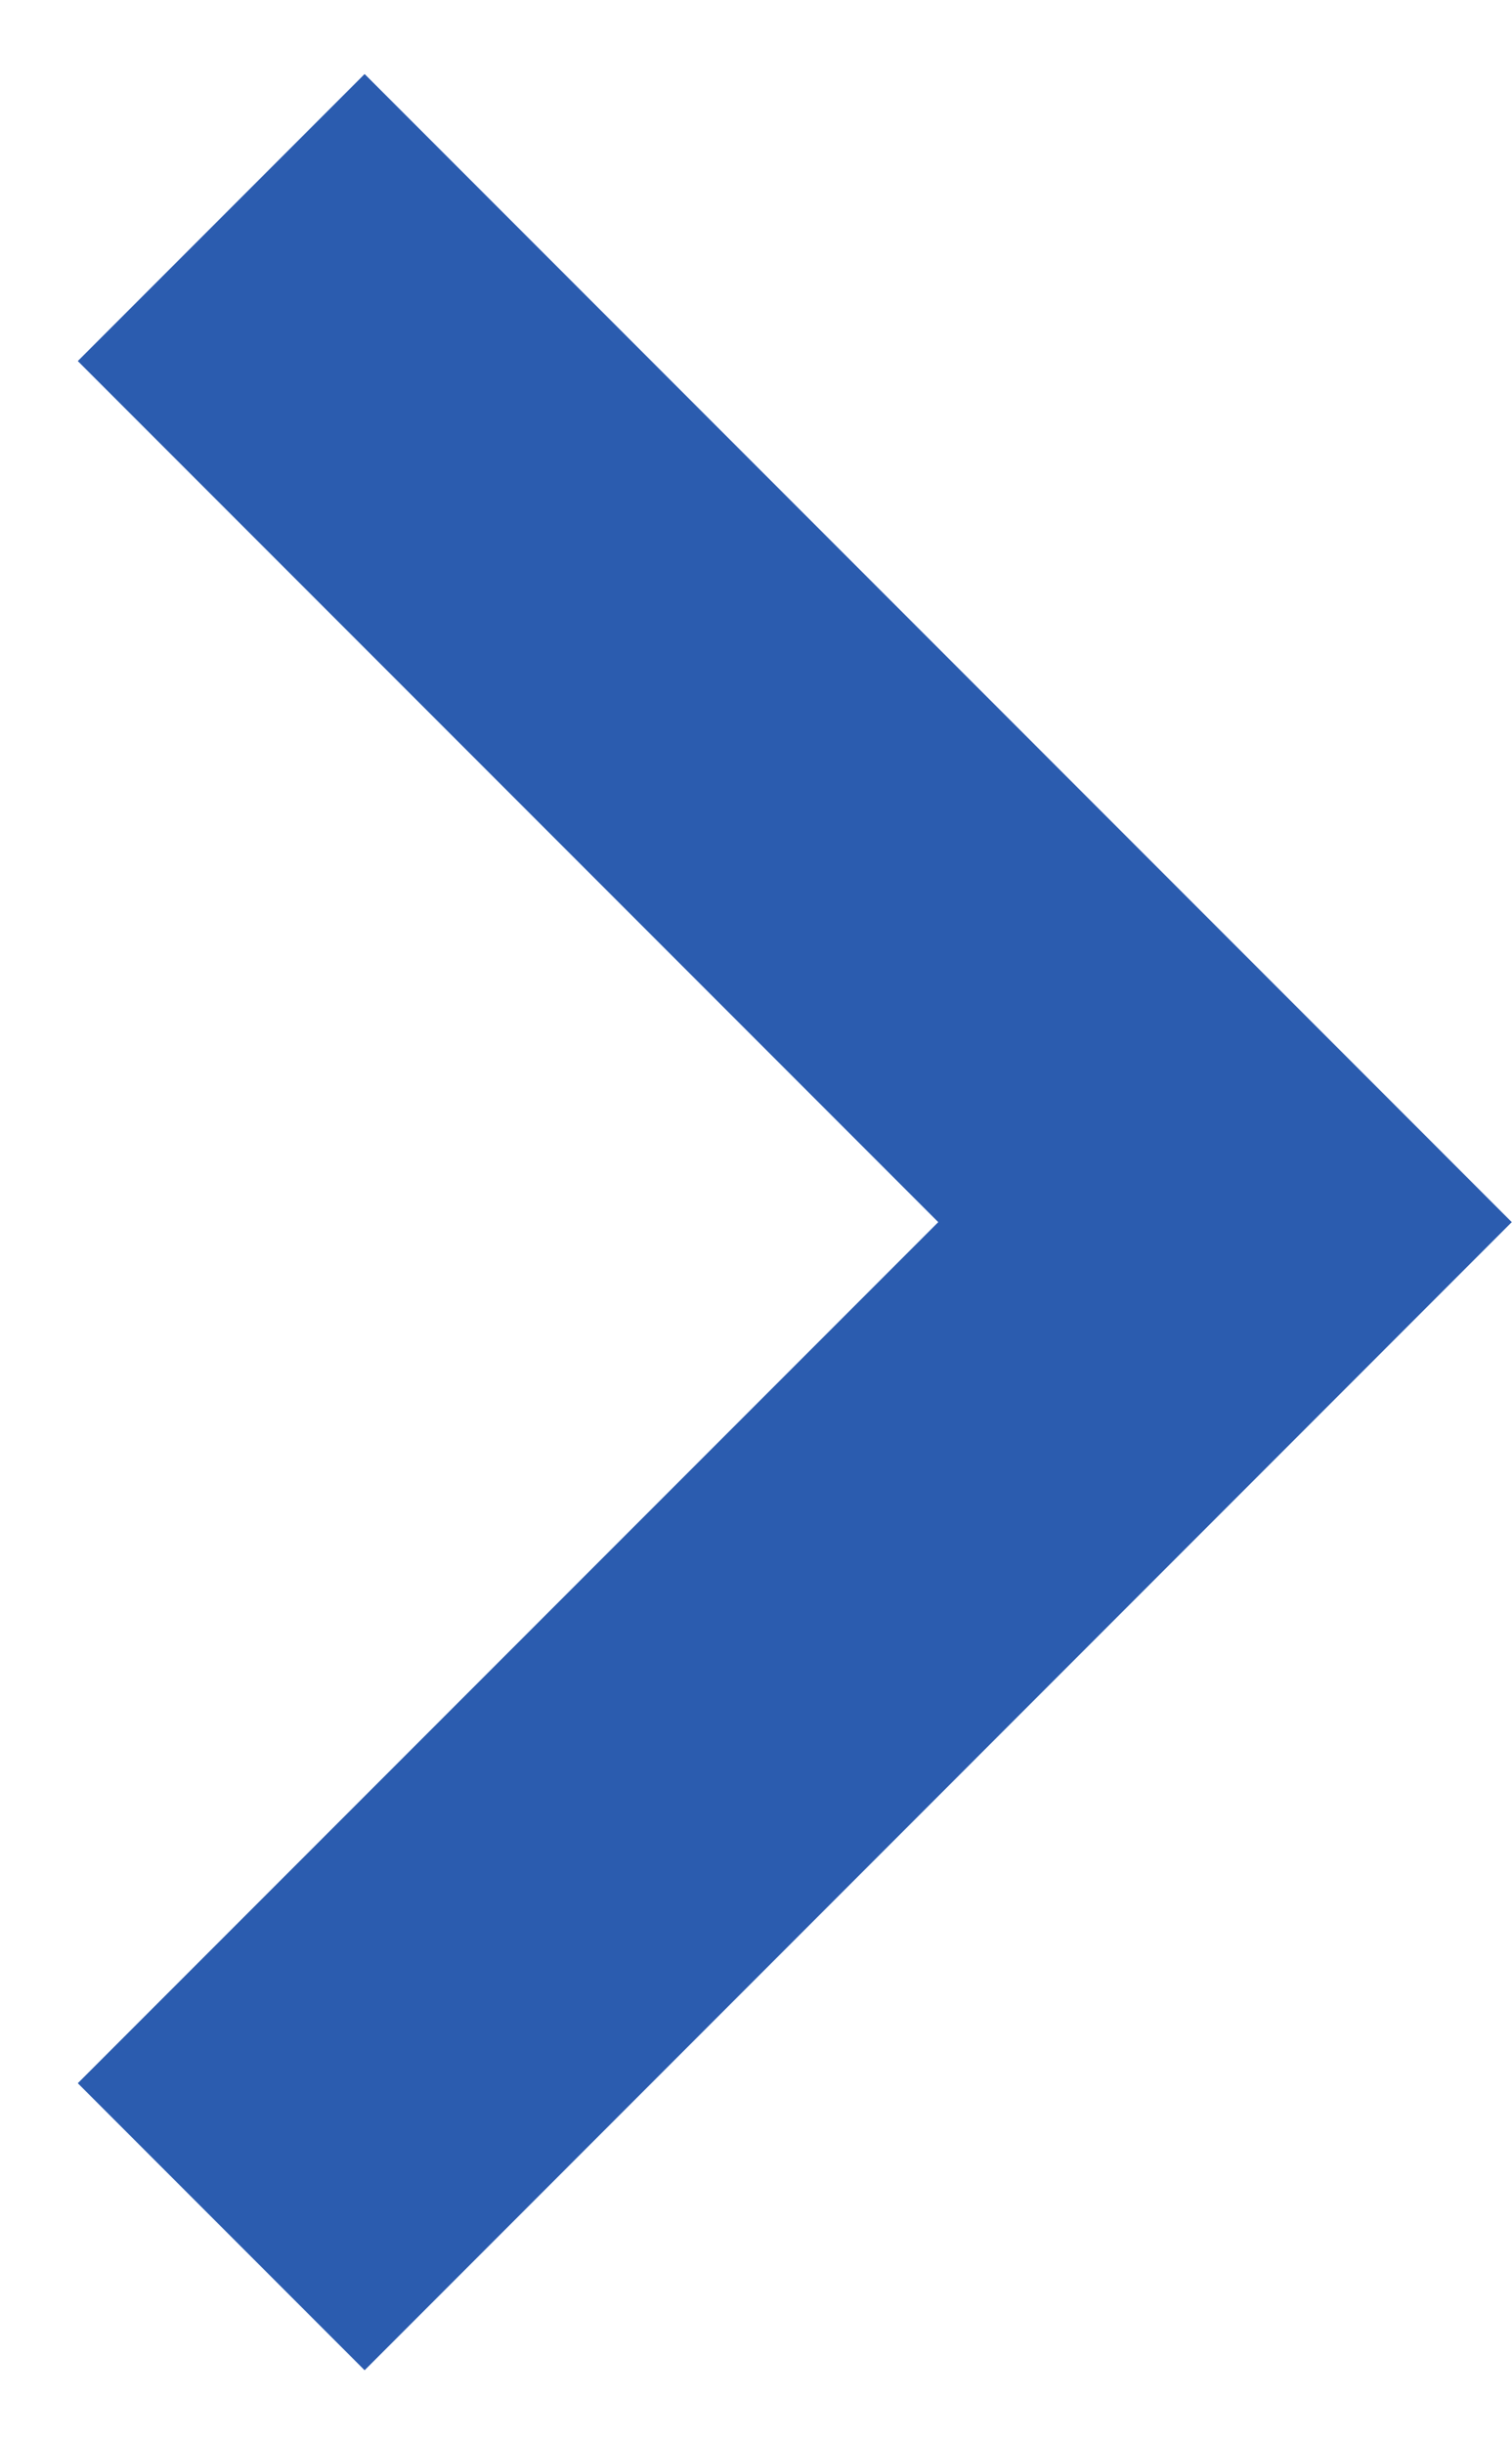
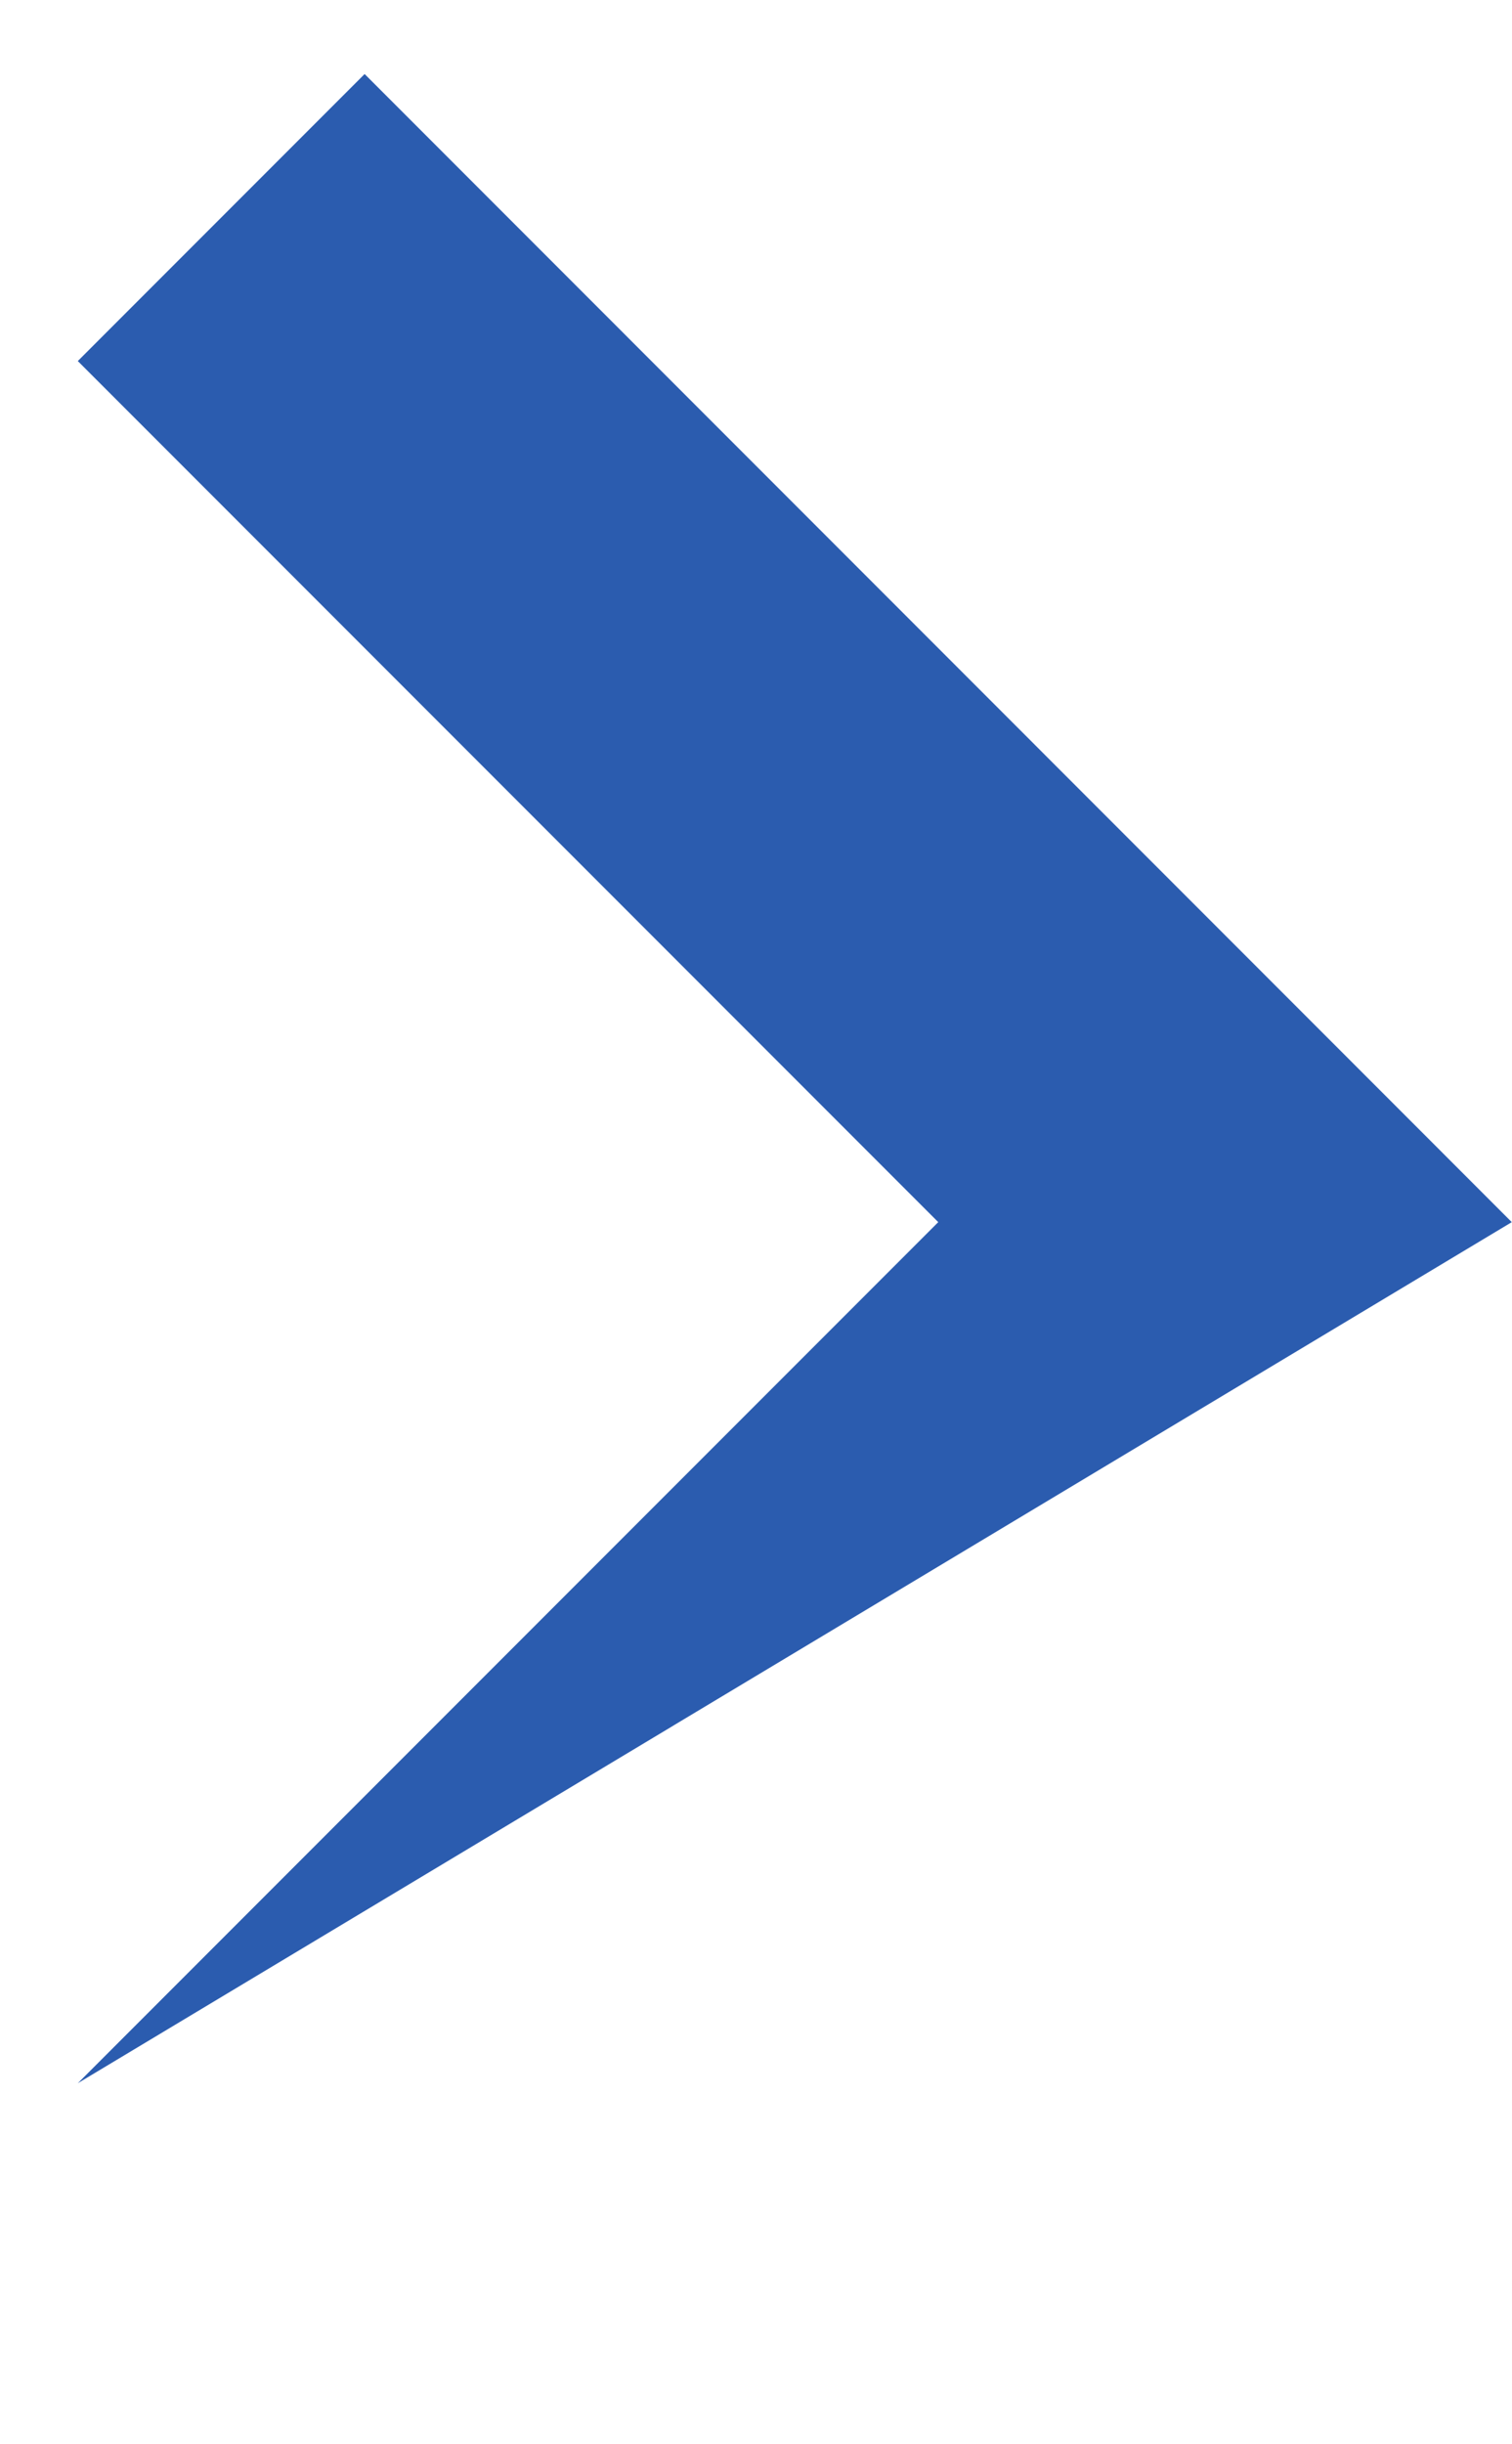
<svg xmlns="http://www.w3.org/2000/svg" width="13" height="21" viewBox="0 0 13 21" fill="none">
-   <path fill-rule="evenodd" clip-rule="evenodd" d="M3.135 0.636L12.998 10.5L3.135 20.364L0.669 17.898L8.067 10.5L0.669 3.102L3.135 0.636Z" fill="#2B5CAF" />
+   <path fill-rule="evenodd" clip-rule="evenodd" d="M3.135 0.636L12.998 10.5L0.669 17.898L8.067 10.5L0.669 3.102L3.135 0.636Z" fill="#2B5CAF" />
</svg>